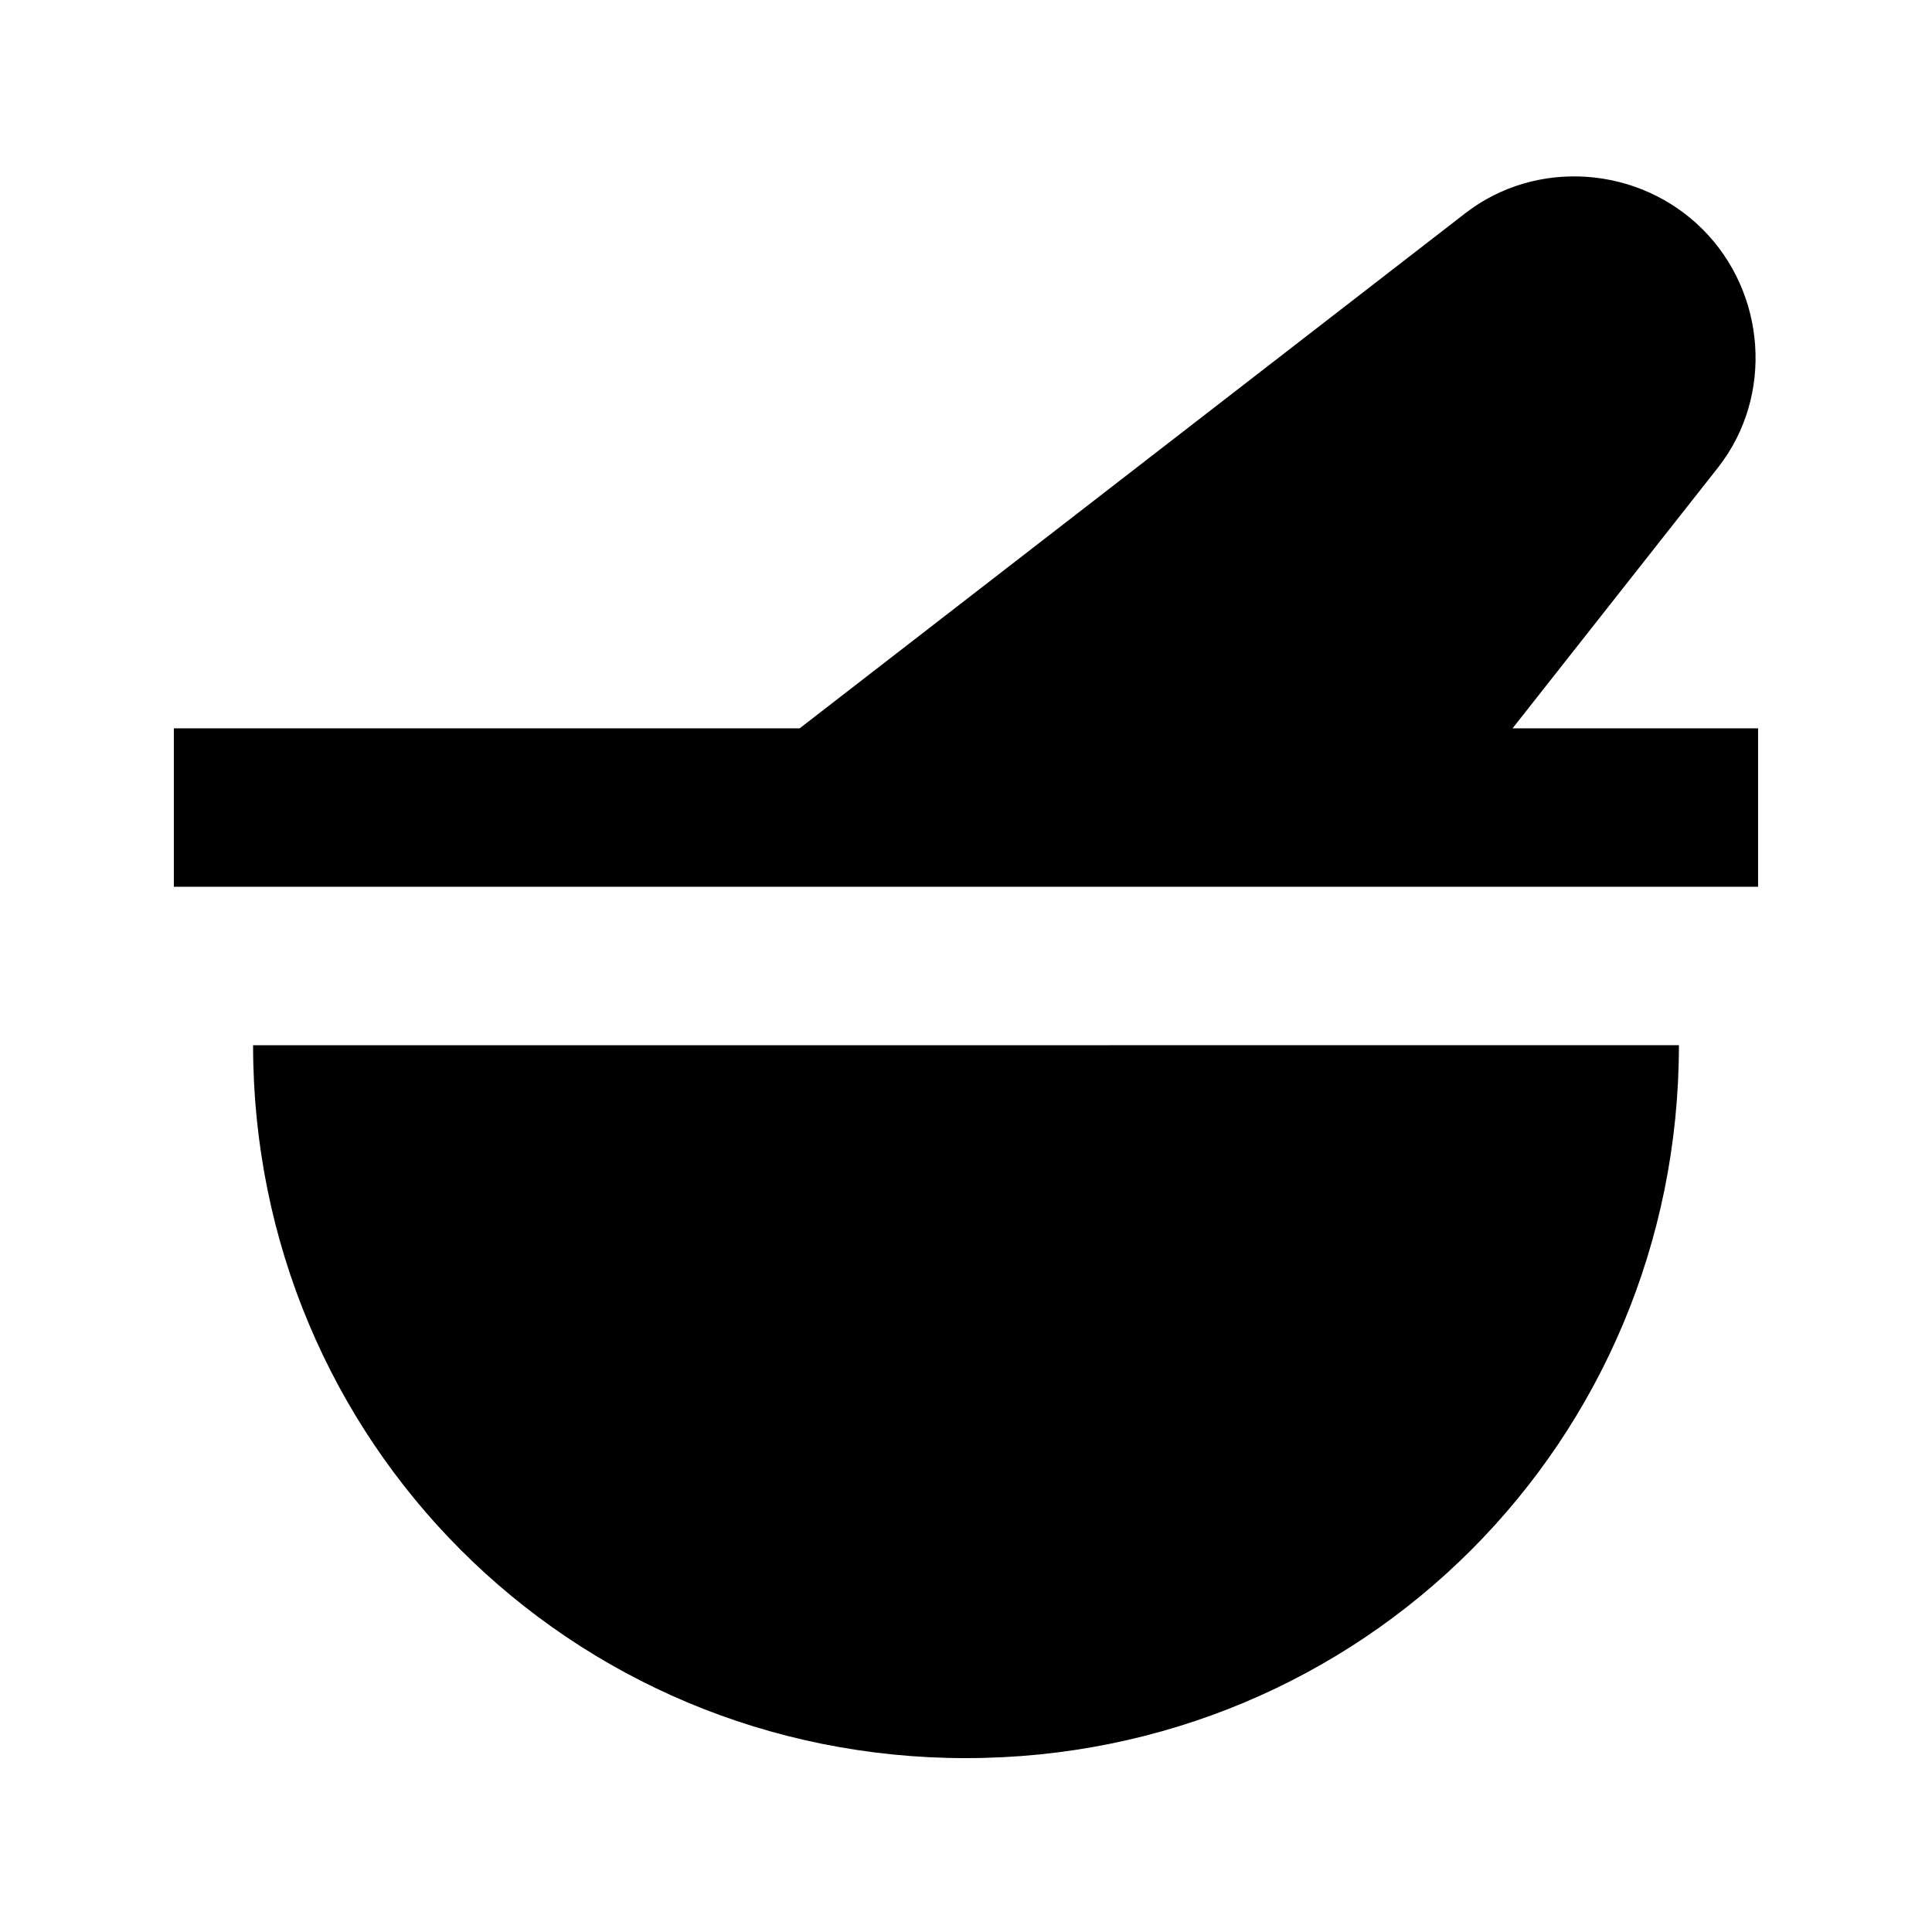
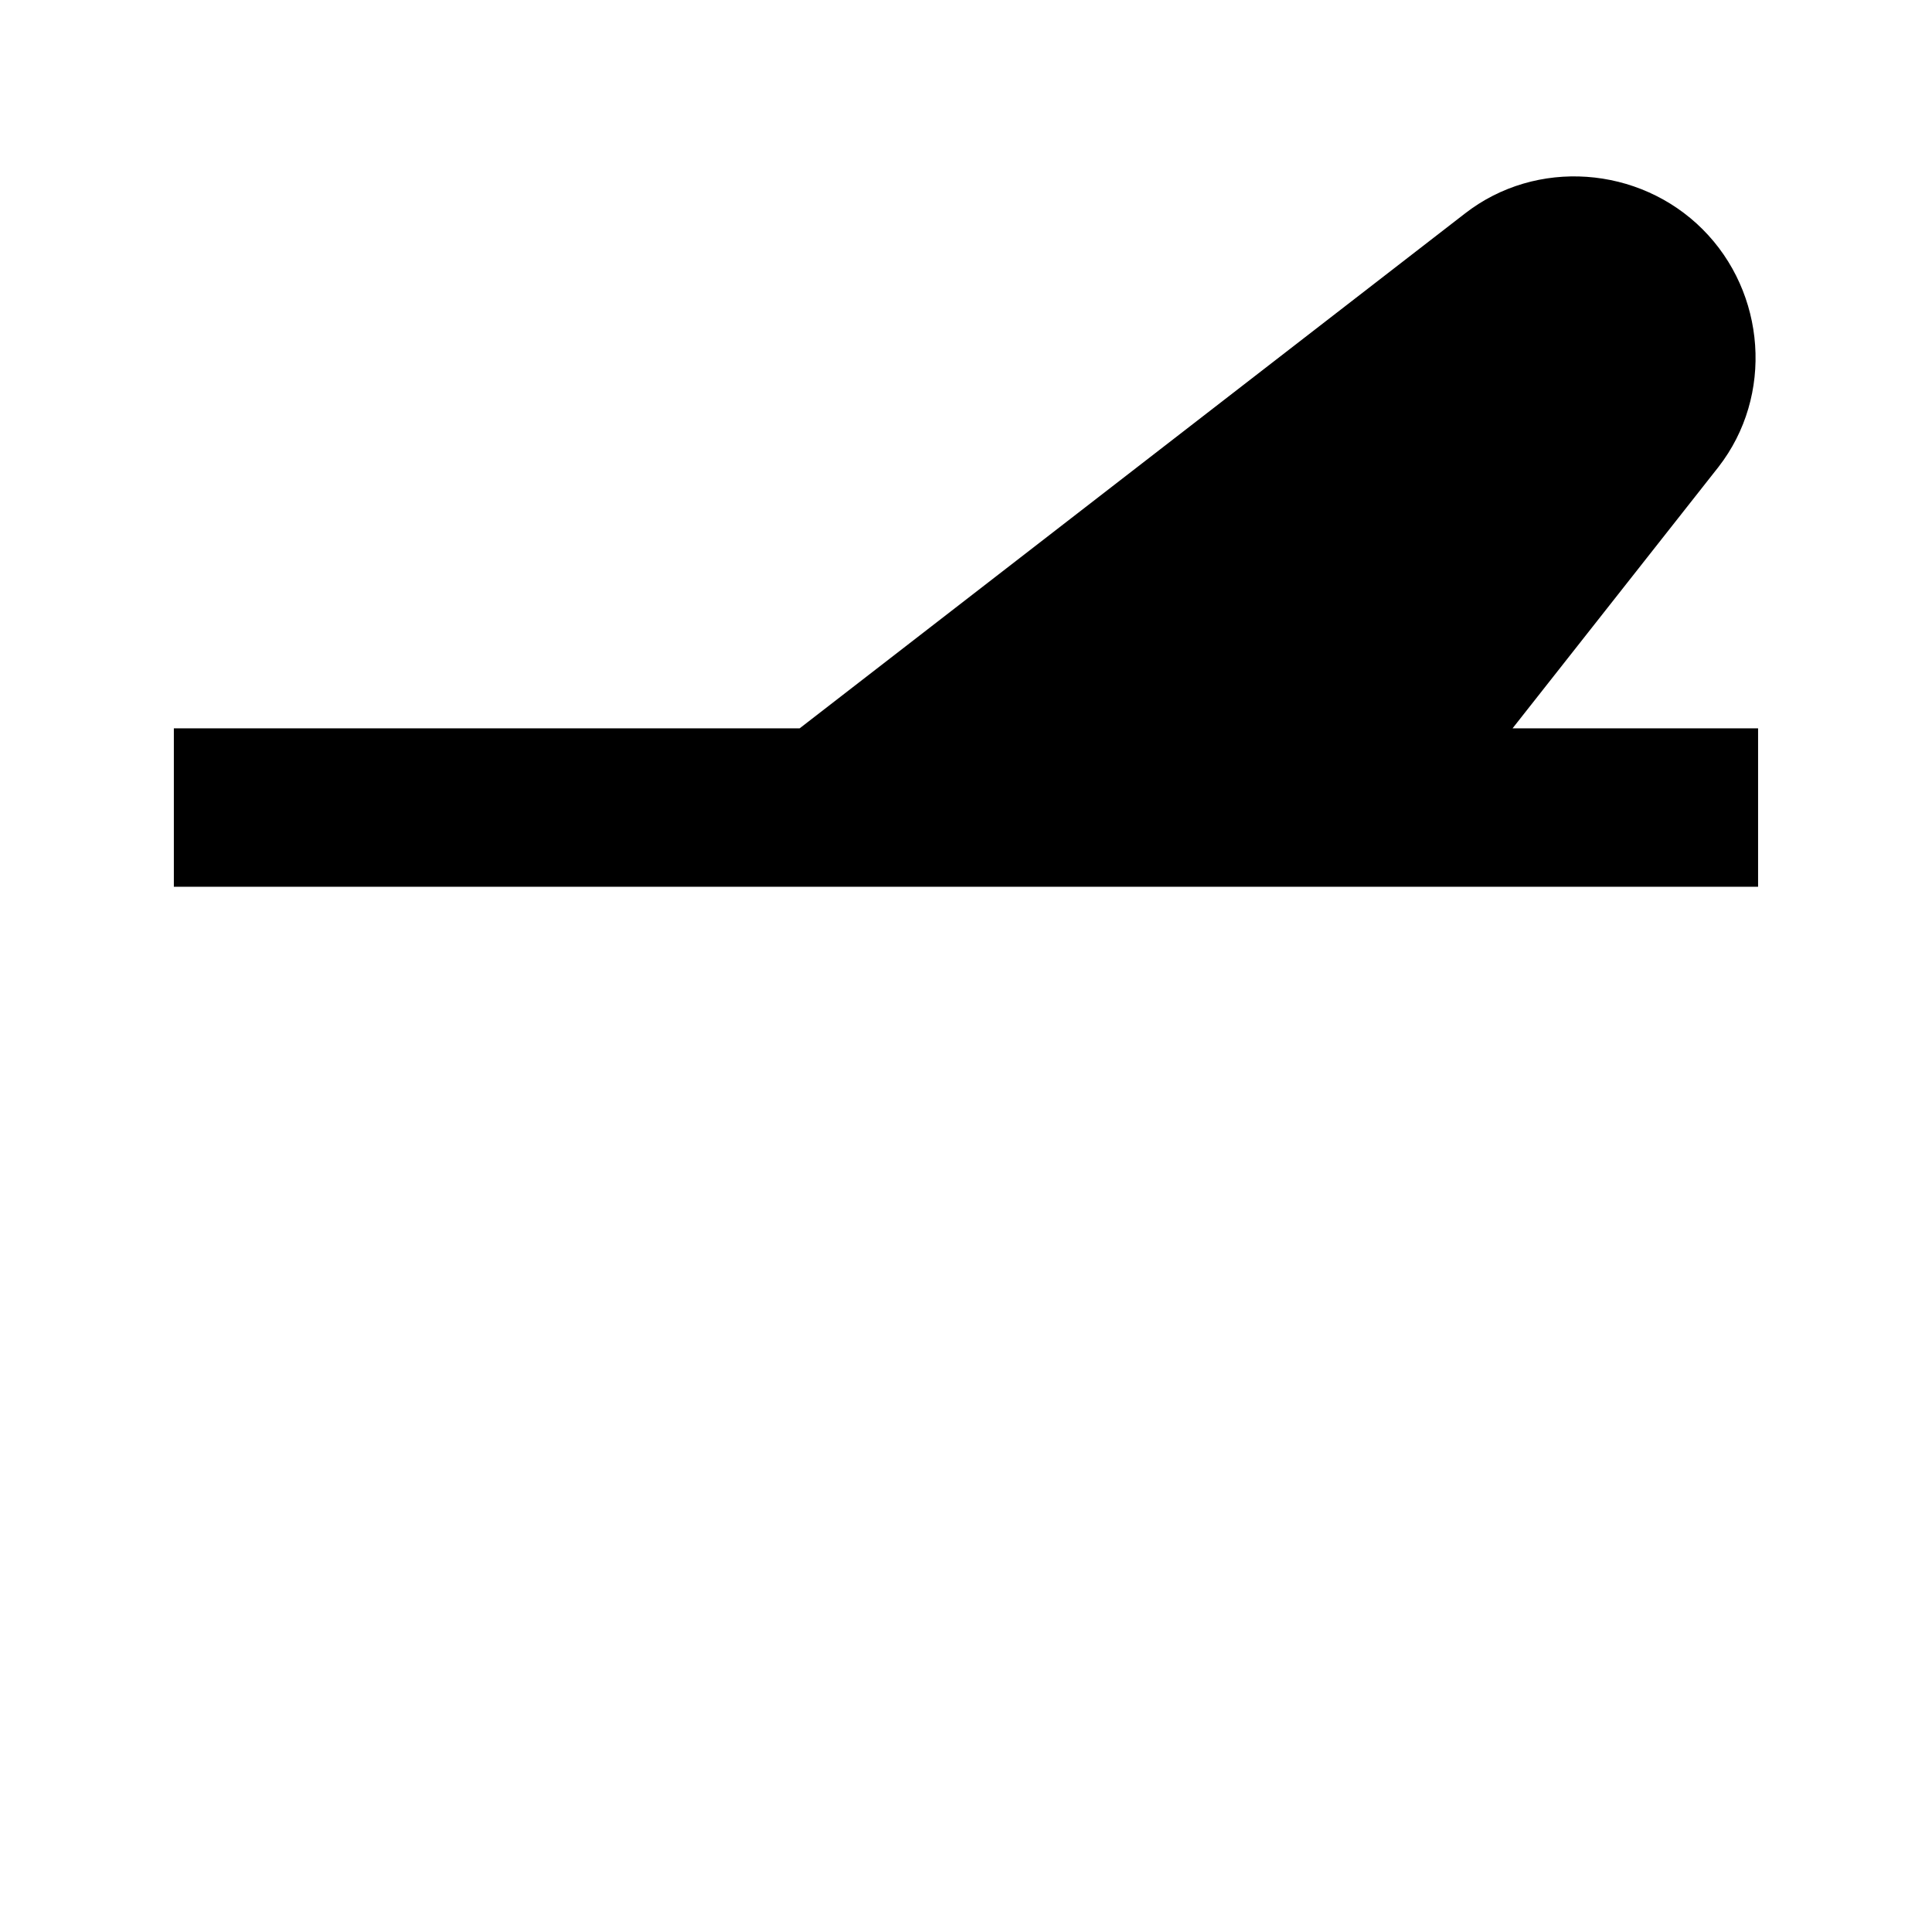
<svg xmlns="http://www.w3.org/2000/svg" fill="#000000" width="800px" height="800px" version="1.1" viewBox="144 144 512 512">
  <g>
    <path d="m544.84 337.02 54.578-69.273c14.695-18.895 12.594-46.184-4.199-62.977-16.793-16.793-44.082-18.895-62.977-4.199l-176.33 136.45h-165.84v41.984h419.84v-41.984z" />
-     <path d="m400 609.92c104.96 0 188.93-83.969 188.93-188.93l-377.86 0.004c0 104.96 83.969 188.93 188.93 188.93z" />
  </g>
</svg>